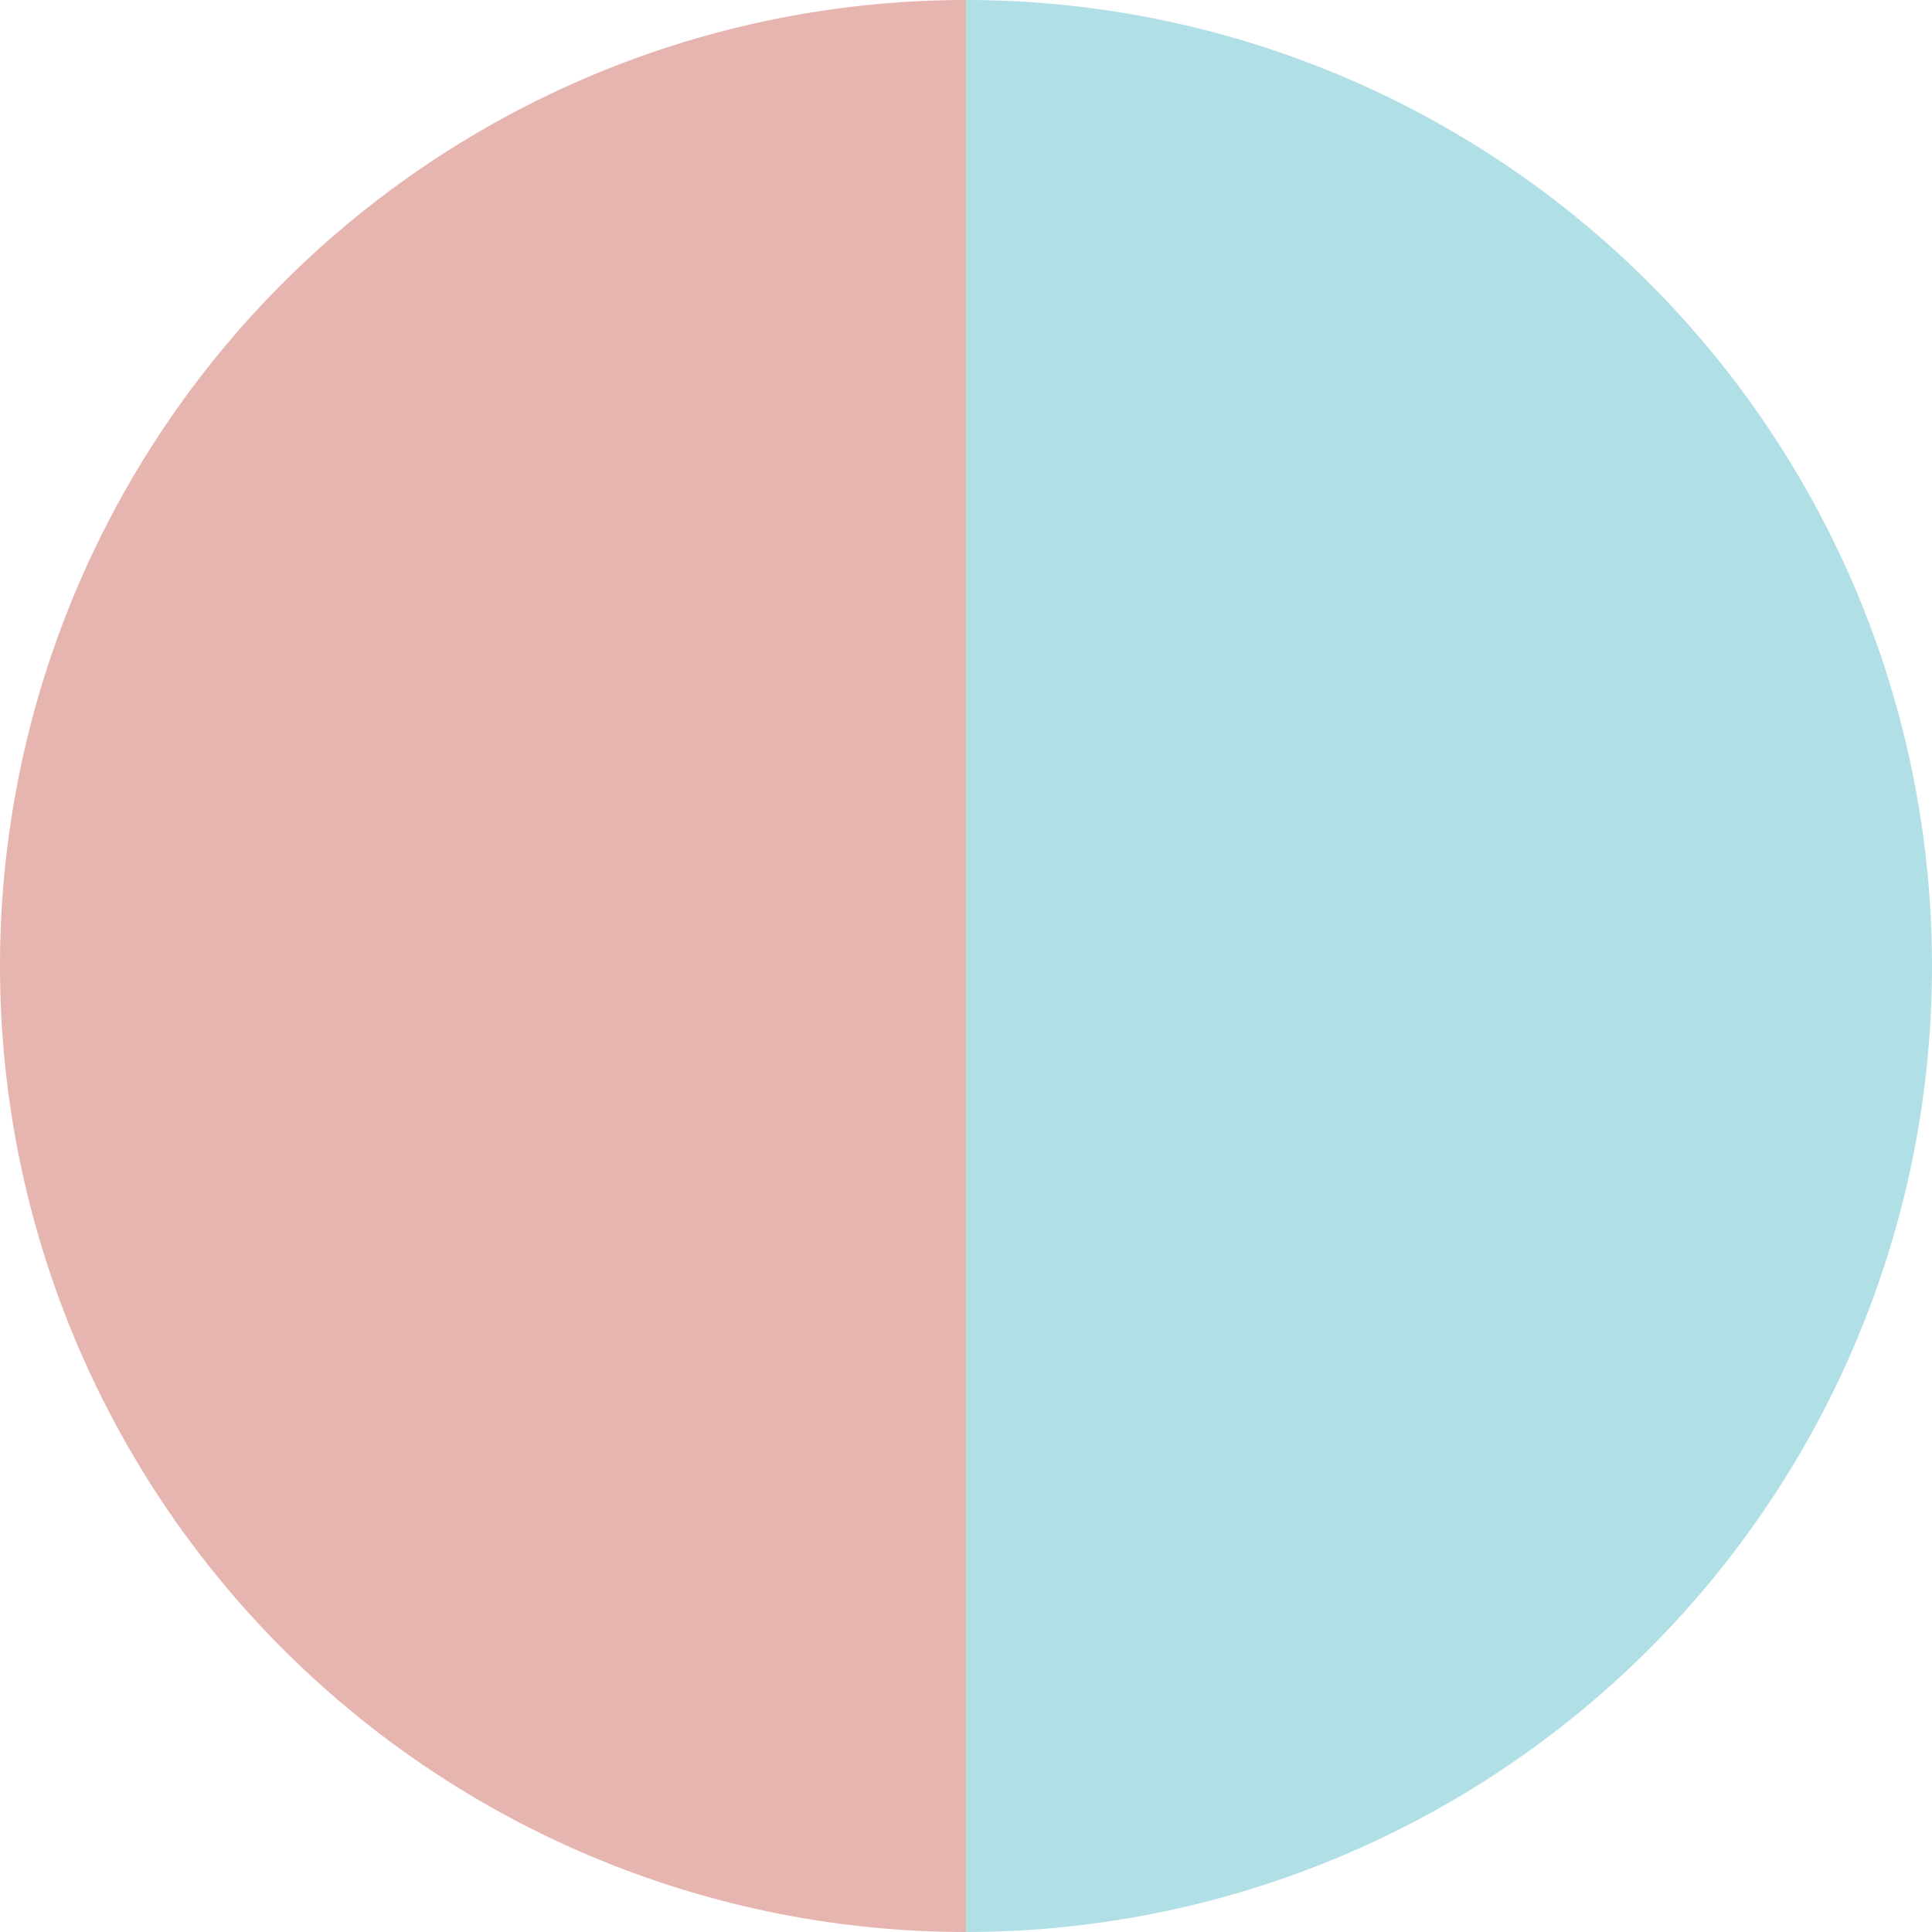
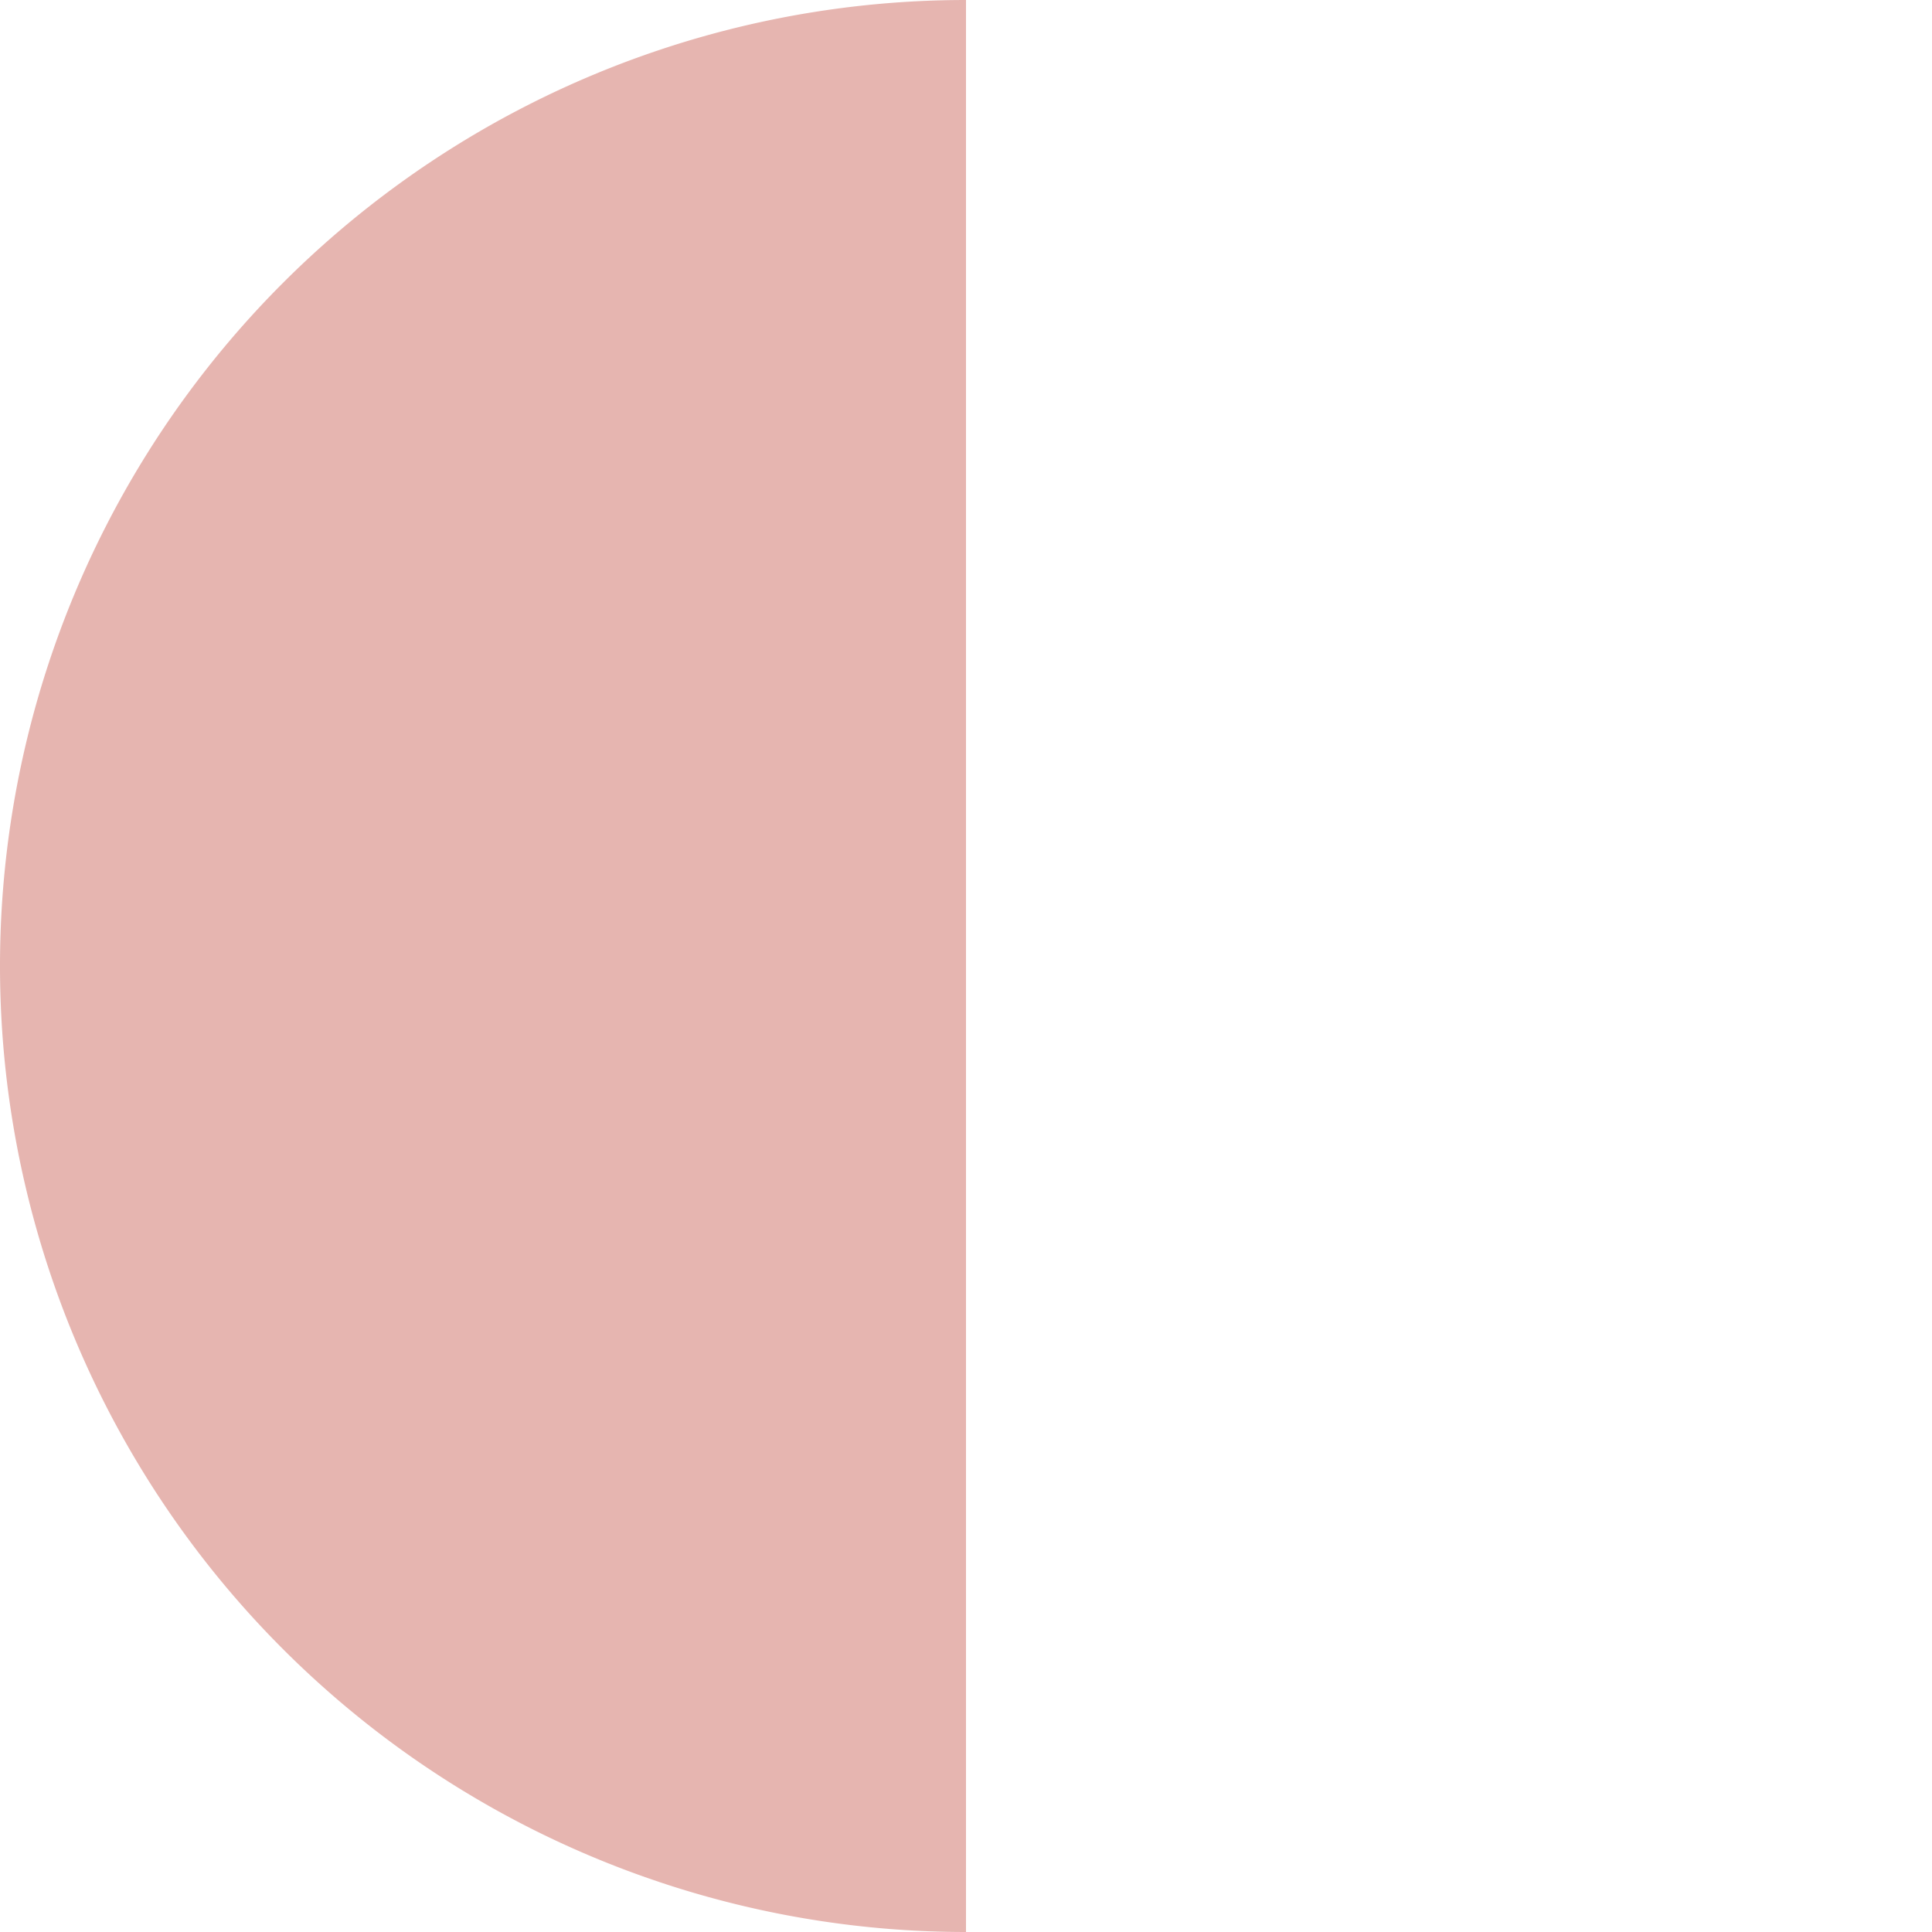
<svg xmlns="http://www.w3.org/2000/svg" width="500" height="500" viewBox="-1 -1 2 2">
-   <path d="M 0 -1               A 1,1 0 0,1 0 1             L 0,0              z" fill="#b0e0e6" />
  <path d="M 0 1               A 1,1 0 0,1 -0 -1             L 0,0              z" fill="#e6b5b0" />
</svg>